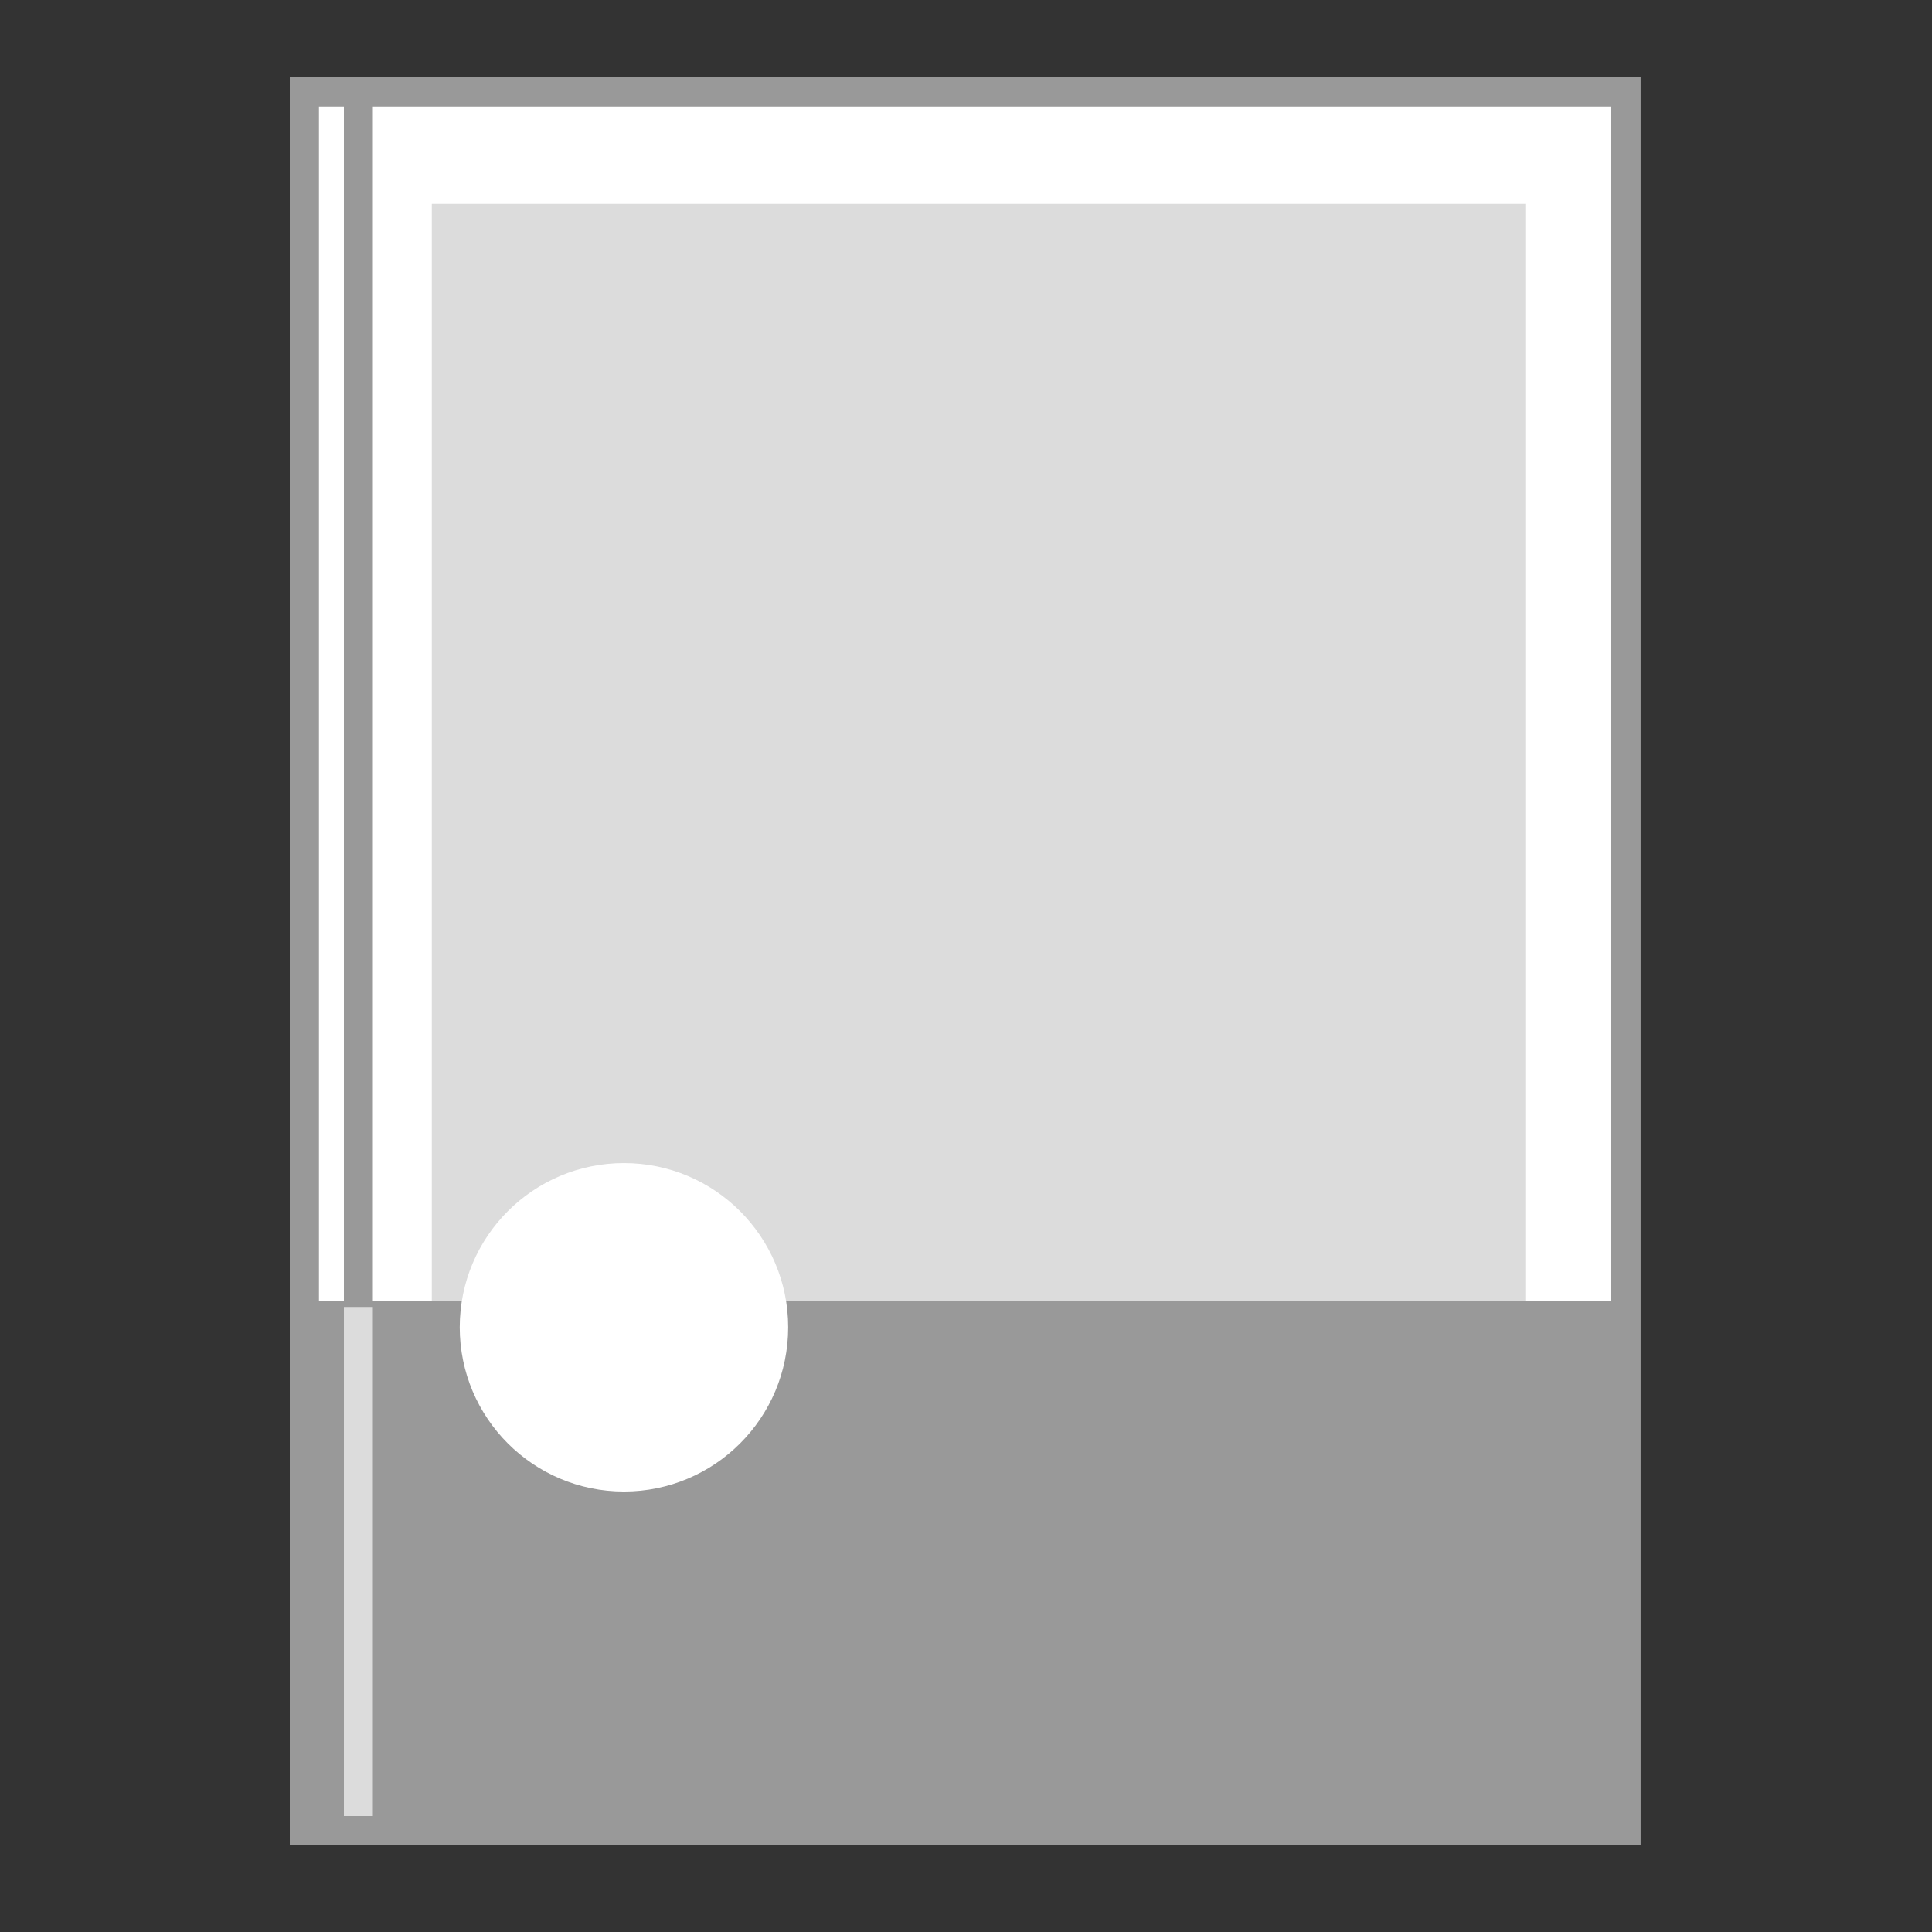
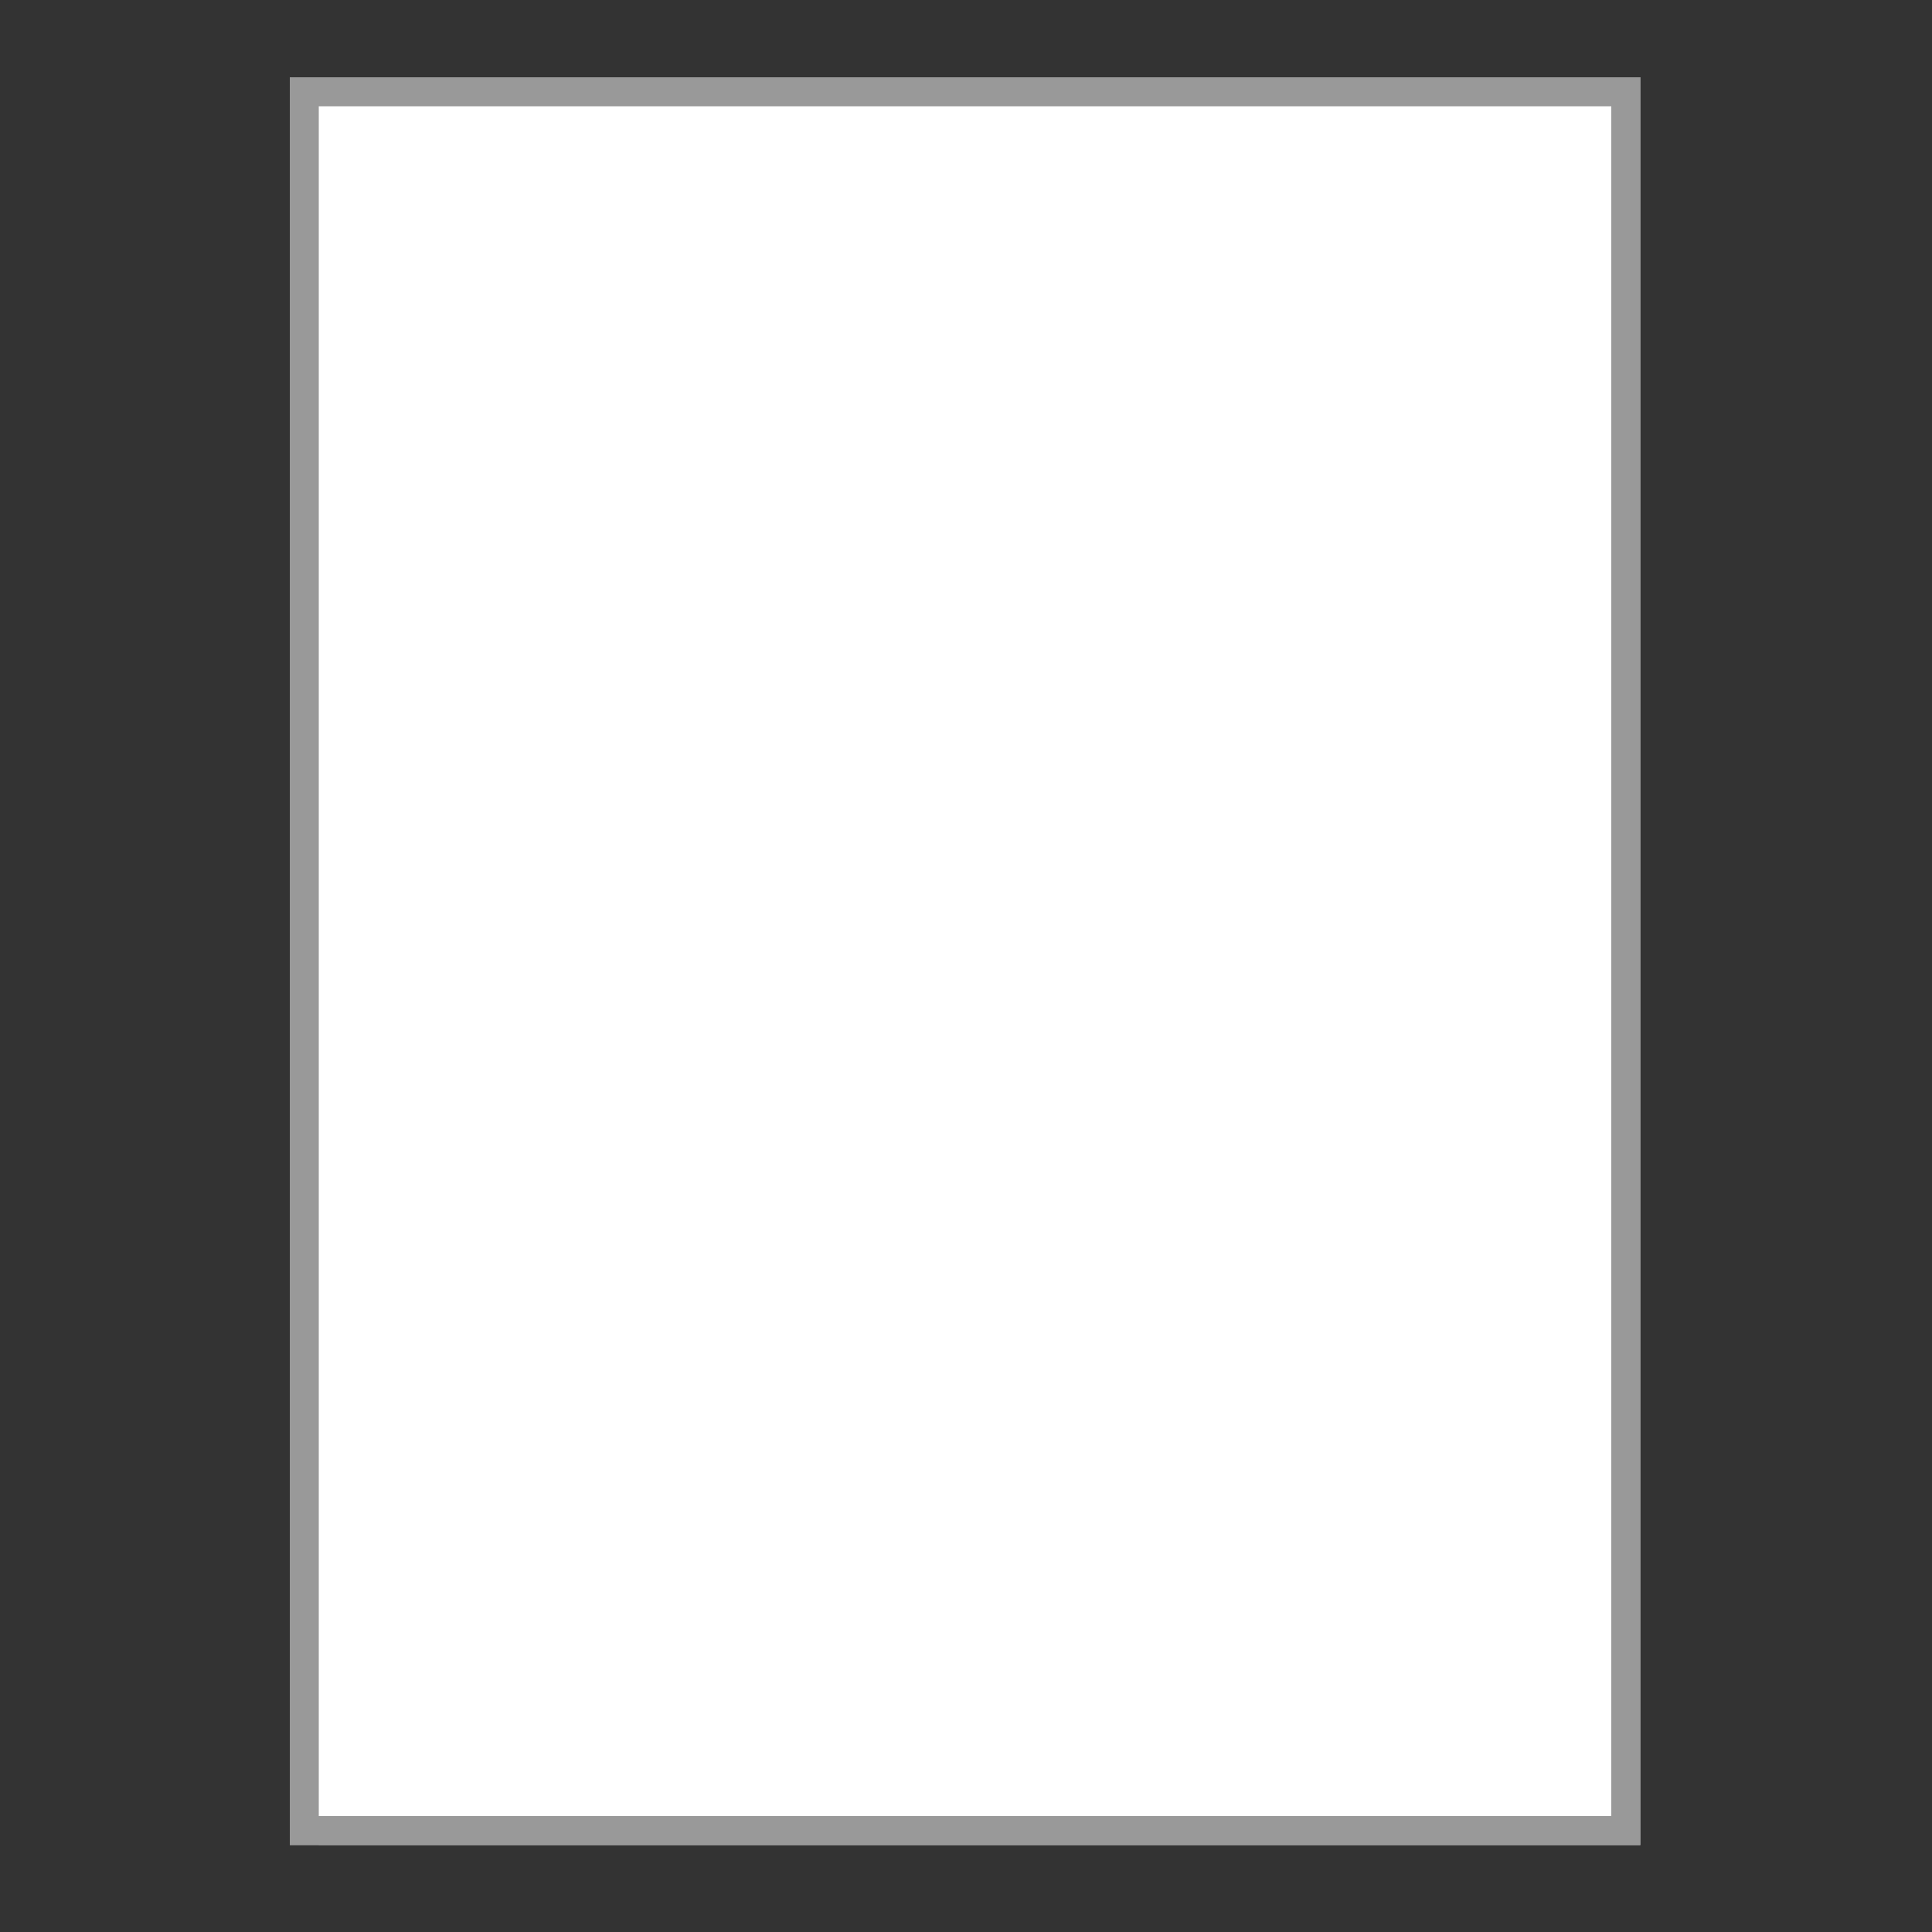
<svg xmlns="http://www.w3.org/2000/svg" width="100" height="100" viewBox="0 0 100 100" fill="none">
  <rect x="0" y="0" width="100" height="100" fill="#333333" stroke="none" />
  <g clip-path="url(#clip0_1995_32645)">
    <path d="M84.15 4.75H17.25V94.75H84.15V4.75Z" stroke="#999999" stroke-width="1.5" stroke-miterlimit="10" />
    <path d="M84.15 4.75H15.75V94.75H84.15V4.75Z" fill="white" stroke="#999999" stroke-width="1.5" stroke-miterlimit="10" />
    <path d="M84.15 4.75H15.75V94.75H84.15V4.75Z" fill="white" stroke="#999999" stroke-width="1.5" stroke-miterlimit="10" />
-     <path d="M78.95 10.55H22.35V76.35H78.95V10.55Z" fill="#DCDCDC" />
-     <path d="M83.85 67.35H16.15V94.05H83.85V67.35Z" fill="#999999" />
-     <path d="M18.55 5.25V94.95" stroke="#999999" stroke-width="1.5" stroke-miterlimit="10" />
-     <path d="M18.55 67.65V94.95" stroke="#DCDCDC" stroke-width="1.5" stroke-miterlimit="10" />
-     <path d="M84.15 4.75H15.75V94.75H84.15V4.75Z" stroke="#999999" stroke-width="1.5" stroke-miterlimit="10" />
  </g>
  <path d="M32.296 76.701C36.714 76.701 40.296 73.12 40.296 68.701C40.296 64.283 36.714 60.701 32.296 60.701C27.878 60.701 24.296 64.283 24.296 68.701C24.296 73.12 27.878 76.701 32.296 76.701Z" fill="white" stroke="white" stroke-miterlimit="10" />
  <defs>
    <clipPath id="clip0_1995_32645">
      <rect width="69.9" height="91.5" fill="white" transform="translate(15 4)" />
    </clipPath>
  </defs>
</svg>